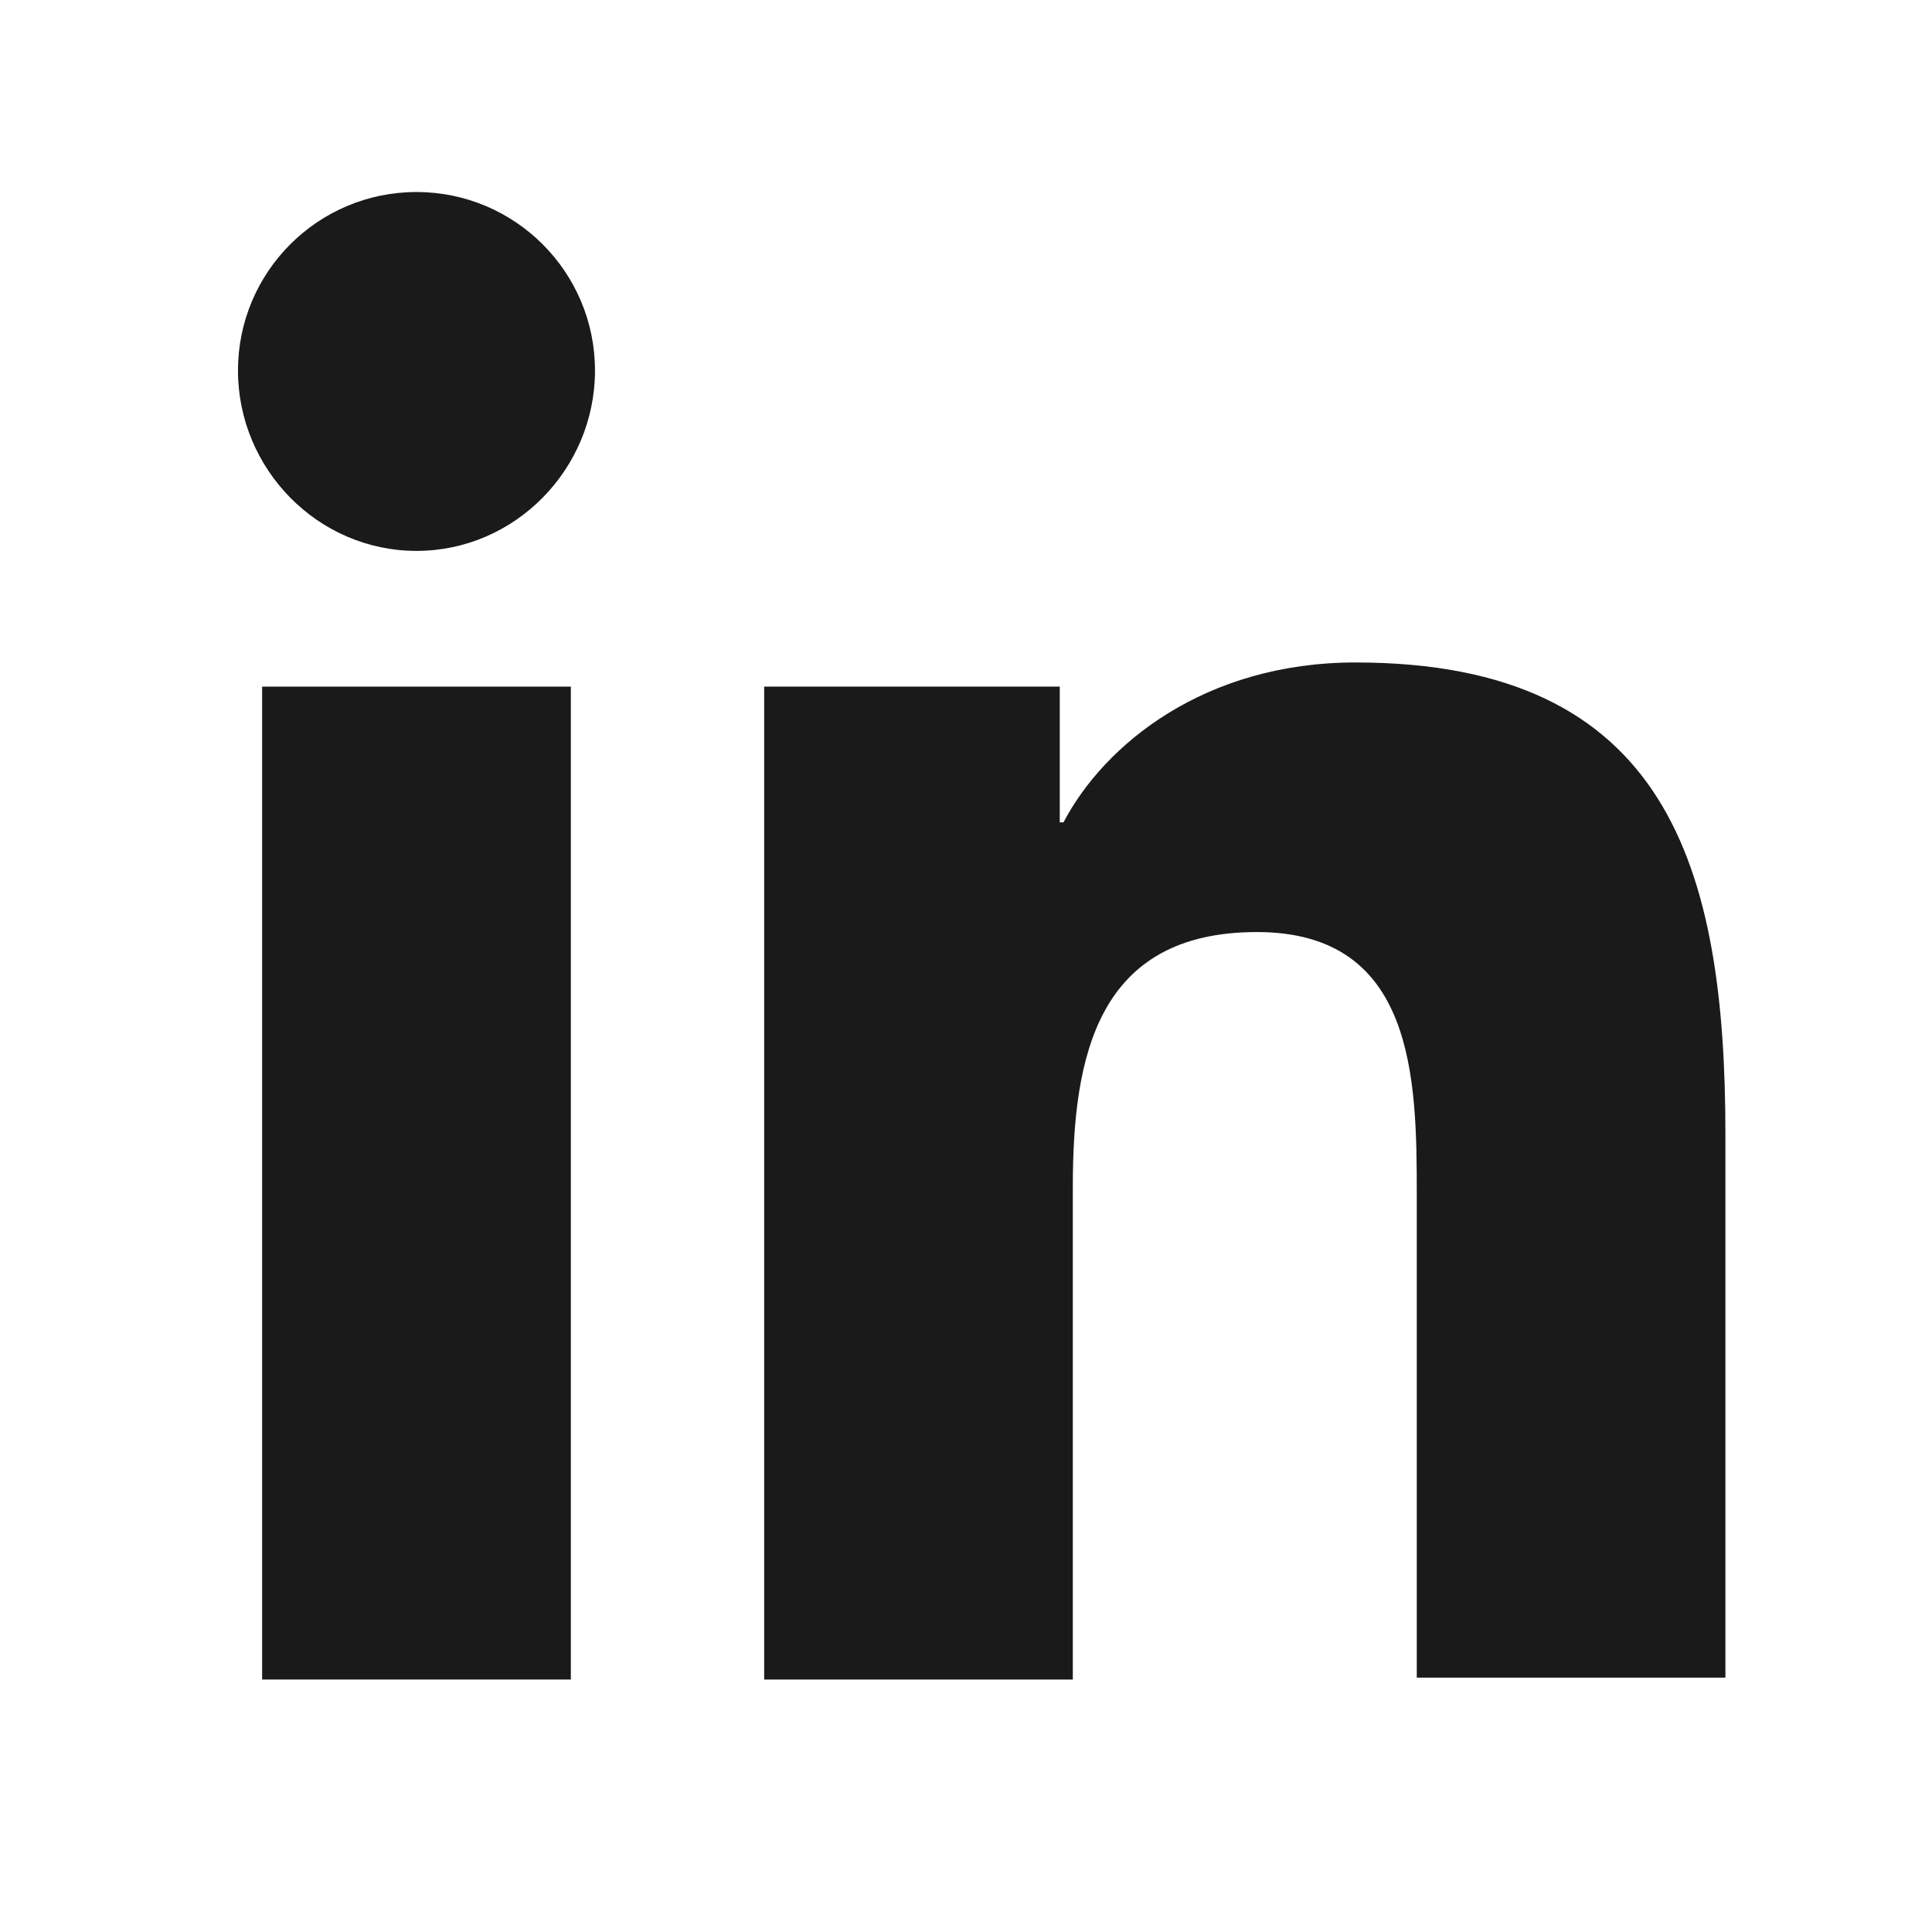
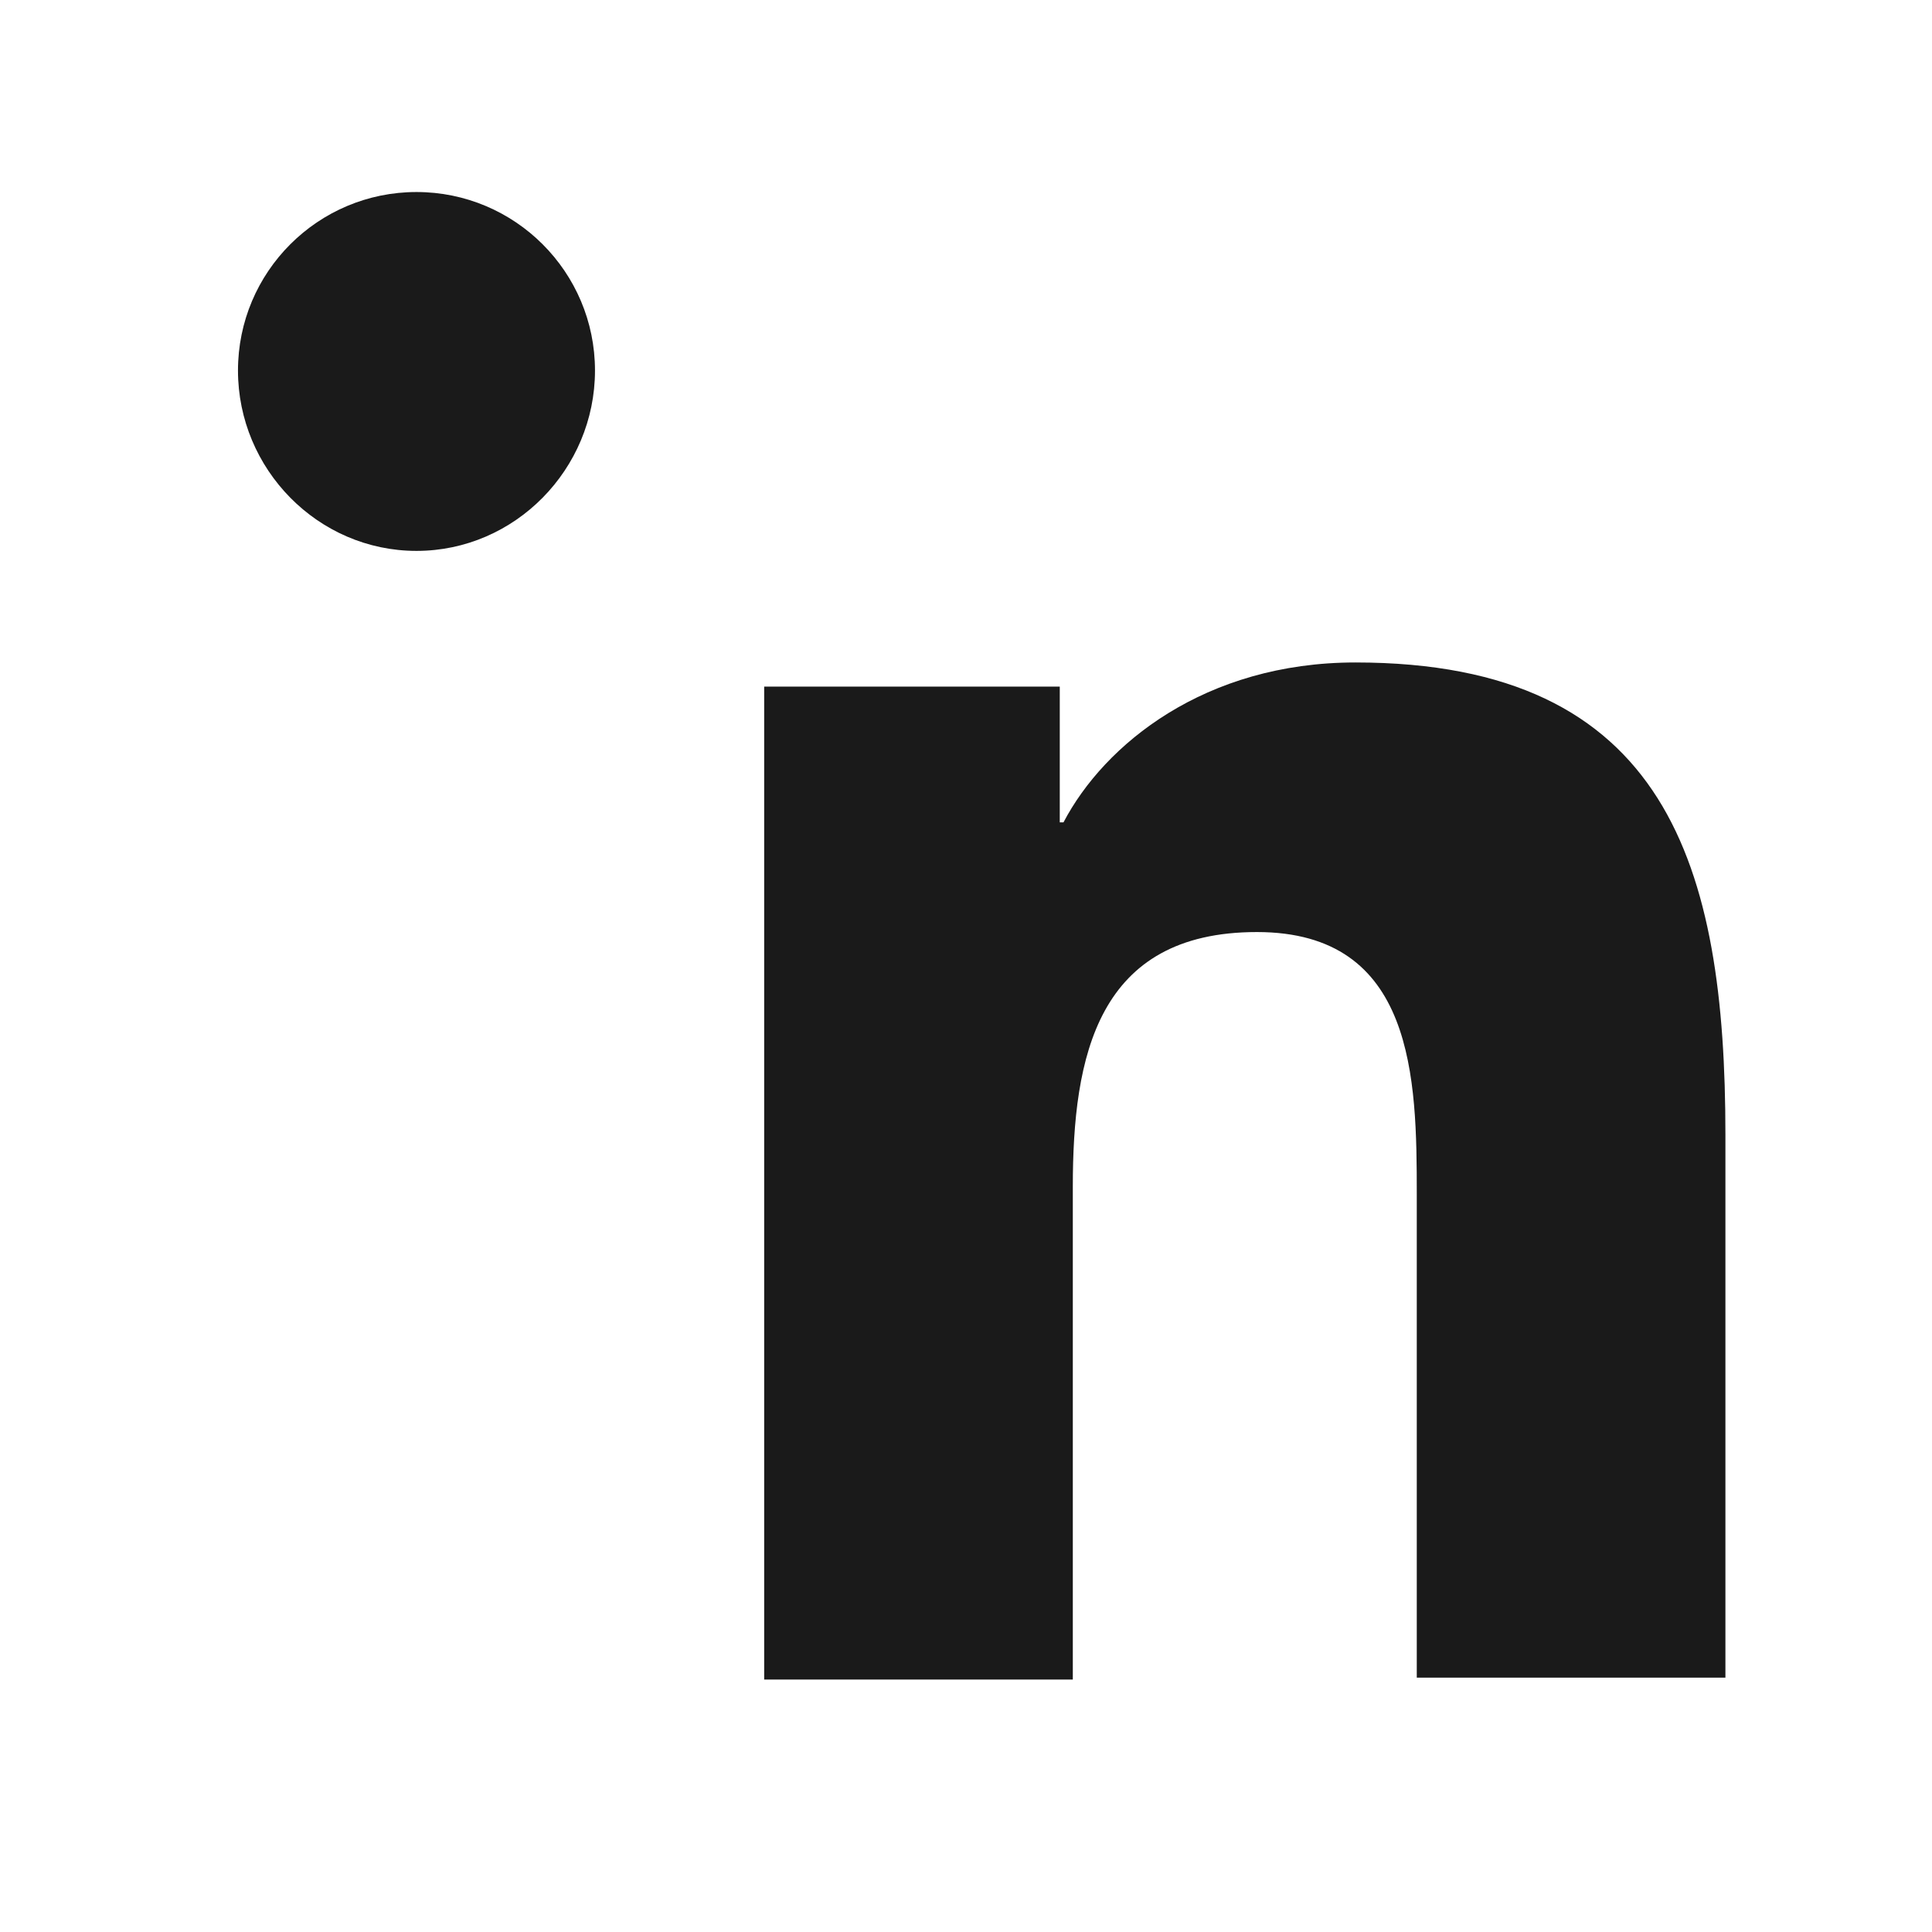
<svg xmlns="http://www.w3.org/2000/svg" width="28" height="28" viewBox="0 0 28 28" fill="none">
  <path d="M25.006 24.341V16.445C25.006 12.565 24.171 9.601 19.644 9.601C17.461 9.601 16.006 10.787 15.413 11.918H15.359V9.951H11.075V24.341H15.548V17.2C15.548 15.314 15.898 13.508 18.216 13.508C20.506 13.508 20.533 15.637 20.533 17.308V24.314H25.006V24.341Z" fill="#1A1A1A" />
-   <path d="M3.799 9.951H8.273V24.341H3.799V9.951Z" fill="#1A1A1A" />
  <path d="M6.036 2.783C4.607 2.783 3.449 3.942 3.449 5.37C3.449 6.798 4.607 7.984 6.036 7.984C7.464 7.984 8.623 6.798 8.623 5.37C8.623 3.942 7.464 2.783 6.036 2.783Z" fill="#1A1A1A" />
</svg>